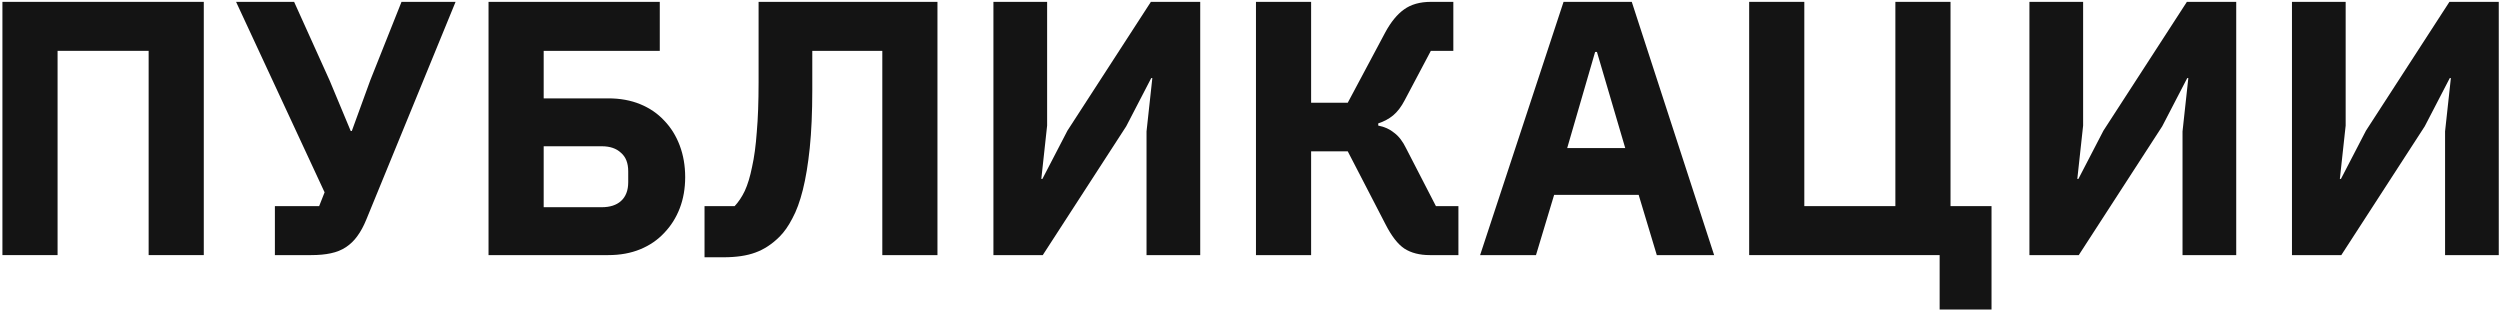
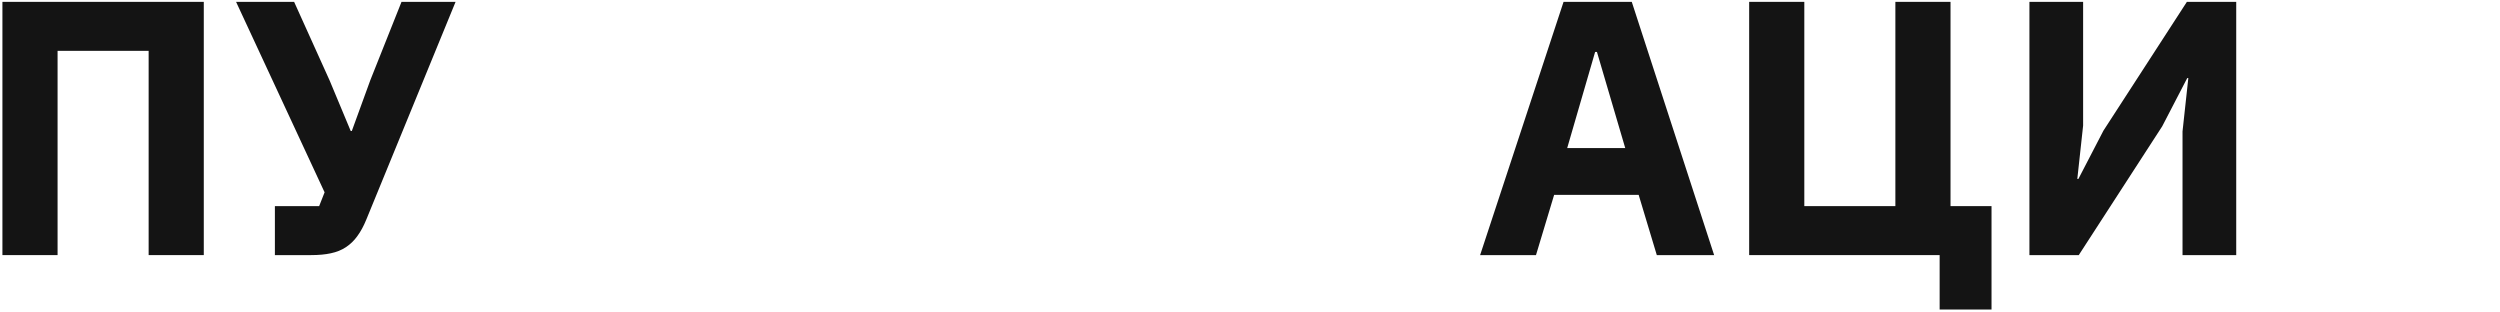
<svg xmlns="http://www.w3.org/2000/svg" width="882" height="110" viewBox="0 0 882 110" fill="none">
  <path d="M0.855 0.656H71.895V90H52.44V17.936H20.311V90H0.855V0.656Z" fill="#141414" />
  <path d="M96.981 72.72H112.597L114.517 67.856L83.285 0.656H103.765L116.309 28.432L123.733 46.224H124.117L130.645 28.304L141.653 0.656H160.725L129.237 77.456C128.299 79.76 127.232 81.723 126.037 83.344C124.928 84.88 123.605 86.16 122.069 87.184C120.533 88.208 118.741 88.933 116.693 89.36C114.731 89.787 112.427 90 109.781 90H96.981V72.72Z" fill="#141414" />
-   <path d="M172.355 0.656H232.771V17.936H191.811V34.704H214.595C218.777 34.704 222.531 35.387 225.859 36.752C229.187 38.117 232.003 40.037 234.307 42.512C236.697 44.987 238.531 47.931 239.811 51.344C241.091 54.757 241.731 58.469 241.731 62.48C241.731 66.491 241.091 70.16 239.811 73.488C238.531 76.816 236.697 79.717 234.307 82.192C232.003 84.667 229.187 86.587 225.859 87.952C222.531 89.317 218.777 90 214.595 90H172.355V0.656ZM212.291 73.104C215.193 73.104 217.454 72.379 219.075 70.928C220.782 69.392 221.635 67.173 221.635 64.272V60.432C221.635 57.531 220.782 55.355 219.075 53.904C217.454 52.368 215.193 51.6 212.291 51.6H191.811V73.104H212.291Z" fill="#141414" />
-   <path d="M248.559 72.72H259.183C260.549 71.269 261.743 69.477 262.767 67.344C263.791 65.125 264.645 62.309 265.327 58.896C266.095 55.483 266.65 51.387 266.991 46.608C267.418 41.744 267.631 35.899 267.631 29.072V0.656H330.735V90H311.279V17.936H286.575V31.76C286.575 39.611 286.277 46.437 285.679 52.24C285.082 57.957 284.271 62.864 283.247 66.96C282.223 71.056 280.986 74.427 279.535 77.072C278.17 79.717 276.677 81.851 275.055 83.472C272.41 86.117 269.551 87.995 266.479 89.104C263.493 90.213 259.738 90.768 255.215 90.768H248.559V72.72Z" fill="#141414" />
-   <path d="M350.48 0.656H369.424V44.304L367.376 63.12H367.76L376.592 46.096L406.032 0.656H423.44V90H404.496V46.352L406.544 27.536H406.16L397.328 44.56L367.888 90H350.48V0.656Z" fill="#141414" />
-   <path d="M443.105 0.656H462.561V36.24H475.489L488.801 11.28C490.764 7.696 492.94 5.051 495.329 3.344C497.804 1.552 500.961 0.656 504.801 0.656H512.737V17.936H504.801L495.585 35.344C494.391 37.648 493.025 39.44 491.489 40.72C490.039 41.915 488.289 42.853 486.241 43.536V44.304C488.46 44.731 490.337 45.584 491.873 46.864C493.495 48.059 494.903 49.893 496.097 52.368L506.593 72.72H514.529V90H504.417C500.833 90 497.847 89.232 495.457 87.696C493.153 86.16 490.935 83.301 488.801 79.12L475.489 53.392H462.561V90H443.105V0.656Z" fill="#141414" />
  <path d="M584.52 90L578.12 68.752H548.296L541.896 90H522.184L551.624 0.656H575.688L604.744 90H584.52ZM563.4 18.32H562.76L552.904 52.24H573.384L563.4 18.32Z" fill="#141414" />
  <path d="M684.305 90H617.105V0.656H636.561V72.72H668.689V0.656H688.145V72.72H702.609V109.2H684.305V90Z" fill="#141414" />
  <path d="M715.98 0.656H734.924V44.304L732.876 63.12H733.26L742.092 46.096L771.532 0.656H788.94V90H769.996V46.352L772.044 27.536H771.66L762.828 44.56L733.388 90H715.98V0.656Z" fill="#141414" />
-   <path d="M808.605 0.656H827.549V44.304L825.501 63.12H825.885L834.717 46.096L864.157 0.656H881.565V90H862.621V46.352L864.669 27.536H864.285L855.453 44.56L826.013 90H808.605V0.656Z" fill="#141414" />
</svg>